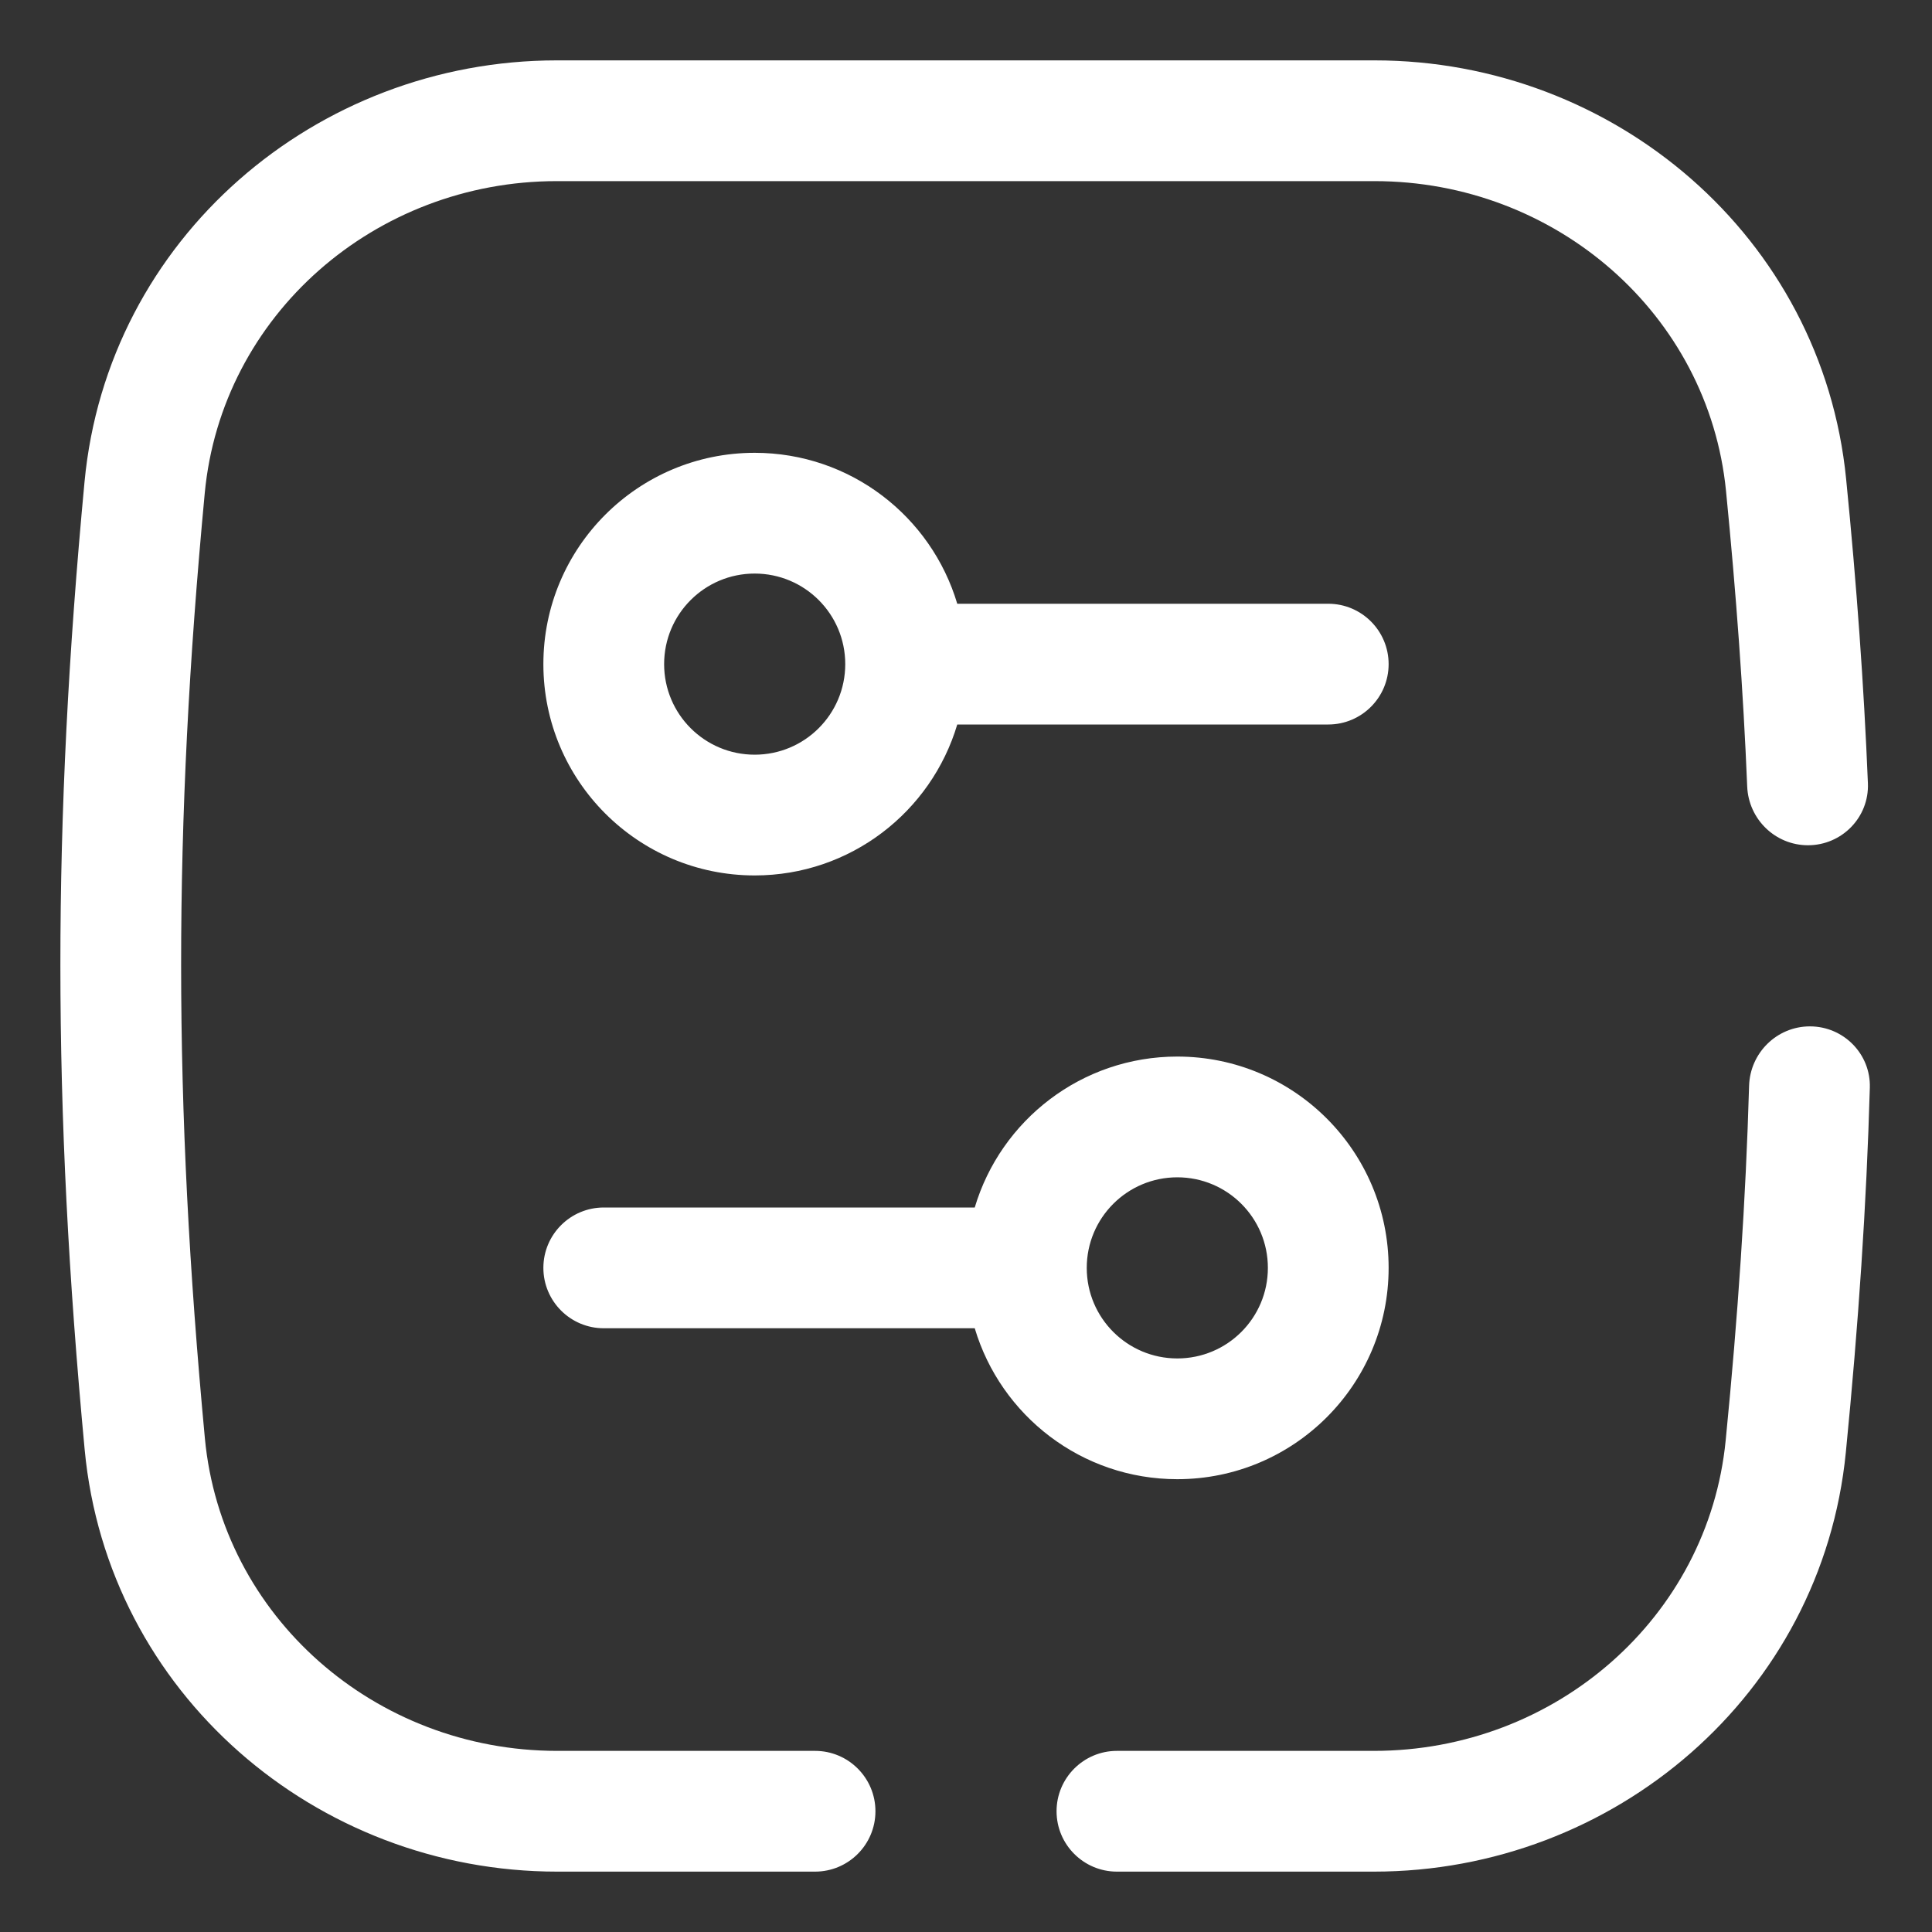
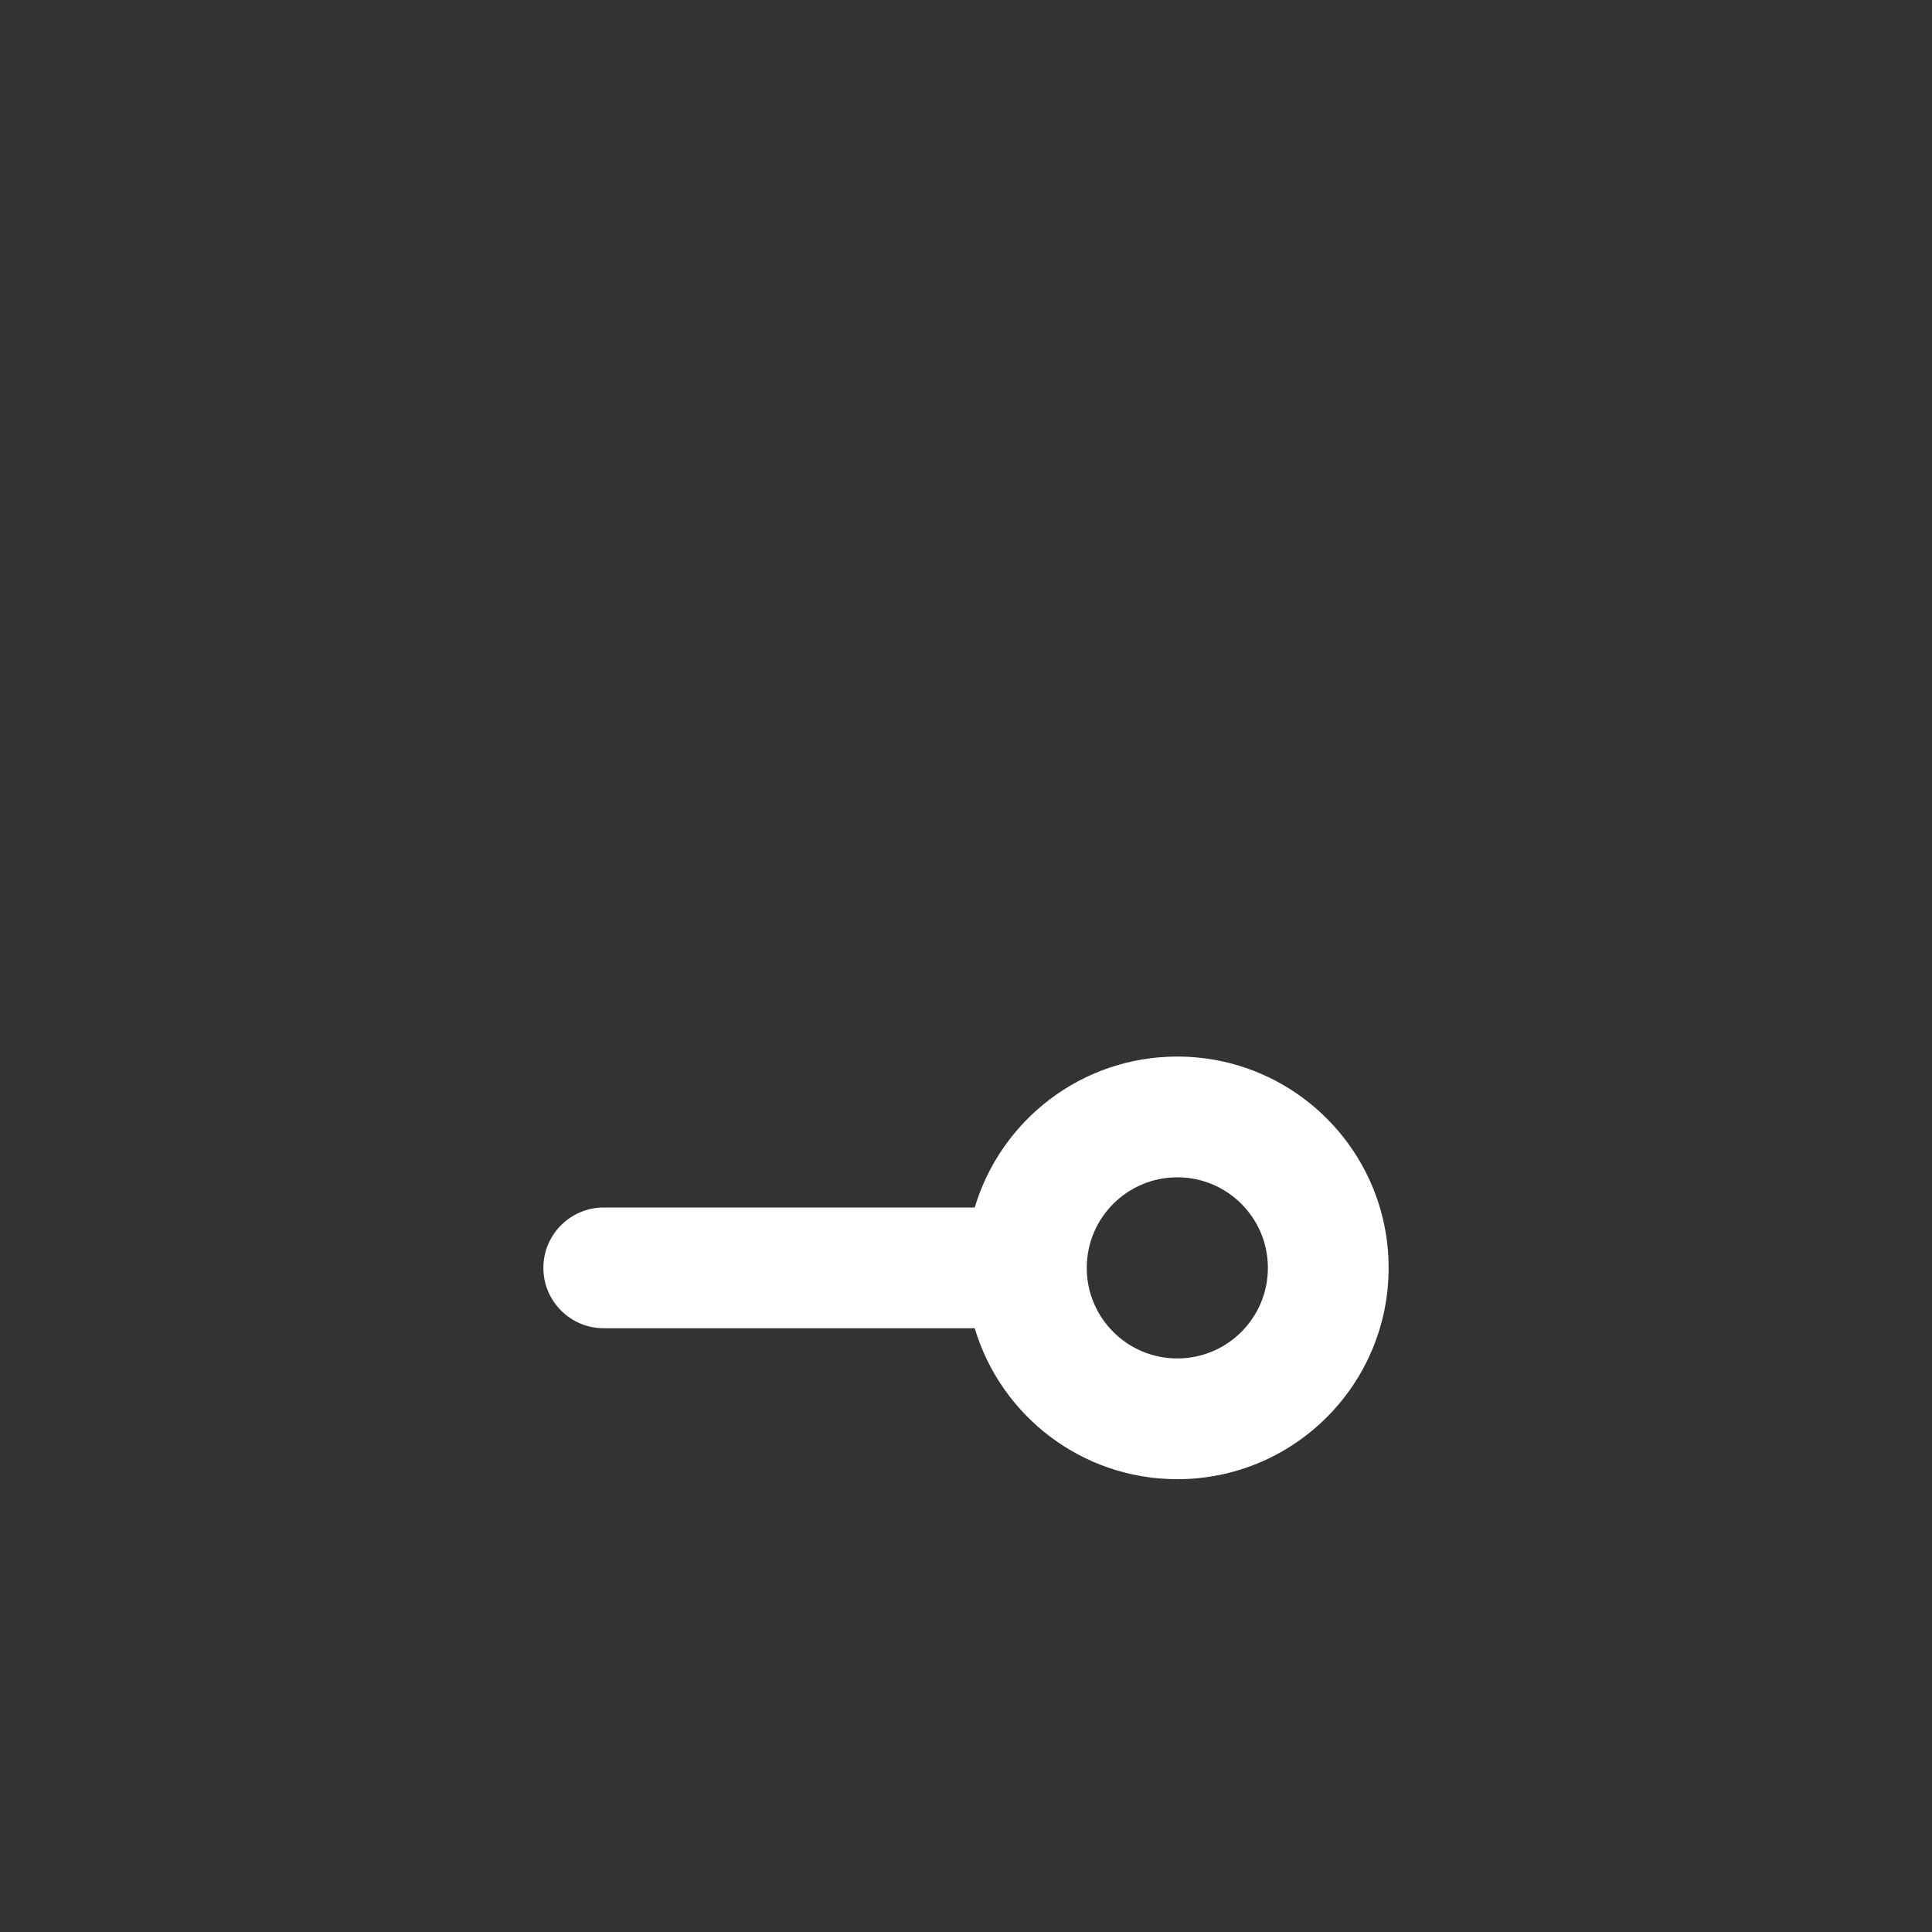
<svg xmlns="http://www.w3.org/2000/svg" width="40" height="40" viewBox="0 0 40 40" fill="none">
  <rect x="0" y="0" width="40" height="40" fill="#333333" stroke="none" />
-   <path d="M1.75 9.977C2.224 4.941 6.54 1.25 11.528 1.25H28.457C33.419 1.25 37.726 4.905 38.222 9.916C38.44 12.111 38.59 14.186 38.673 16.216C38.702 16.919 38.136 17.5 37.432 17.5C36.755 17.5 36.202 16.961 36.174 16.285C36.093 14.313 35.946 12.298 35.735 10.162C35.372 6.503 32.208 3.75 28.457 3.75H11.528C7.759 3.75 4.585 6.53 4.239 10.212C3.585 17.149 3.588 22.812 4.242 29.78C4.589 33.466 7.764 36.25 11.536 36.25H16.875C17.565 36.25 18.125 36.81 18.125 37.5C18.125 38.19 17.565 38.75 16.875 38.75H11.536C6.544 38.75 2.227 35.053 1.753 30.014C1.084 22.892 1.082 17.072 1.75 9.977Z" fill="white" />
-   <path d="M21.875 37.5C21.875 38.19 22.435 38.75 23.125 38.75H28.445C33.414 38.75 37.721 35.086 38.216 30.07C38.478 27.413 38.644 24.94 38.713 22.518C38.733 21.821 38.169 21.25 37.472 21.25C36.789 21.25 36.233 21.798 36.213 22.481C36.145 24.834 35.984 27.238 35.728 29.825C35.366 33.491 32.2 36.25 28.445 36.25H23.125C22.435 36.25 21.875 36.81 21.875 37.5Z" fill="white" />
-   <path fill-rule="evenodd" clip-rule="evenodd" d="M15.625 9.375C17.607 9.375 19.281 10.693 19.819 12.5H27.5C28.19 12.5 28.75 13.06 28.75 13.75C28.75 14.44 28.19 15 27.5 15H19.819C19.281 16.807 17.607 18.125 15.625 18.125C13.209 18.125 11.25 16.166 11.25 13.75C11.25 11.334 13.209 9.375 15.625 9.375ZM13.75 13.75C13.75 12.714 14.589 11.875 15.625 11.875C16.661 11.875 17.5 12.714 17.5 13.75C17.5 14.786 16.661 15.625 15.625 15.625C14.589 15.625 13.75 14.786 13.75 13.75Z" fill="white" />
  <path fill-rule="evenodd" clip-rule="evenodd" d="M24.375 30.625C22.393 30.625 20.719 29.307 20.181 27.5H12.5C11.81 27.5 11.25 26.94 11.25 26.25C11.25 25.56 11.81 25 12.5 25H20.181C20.719 23.193 22.393 21.875 24.375 21.875C26.791 21.875 28.75 23.834 28.75 26.25C28.75 28.666 26.791 30.625 24.375 30.625ZM26.25 26.25C26.25 25.214 25.411 24.375 24.375 24.375C23.339 24.375 22.5 25.214 22.5 26.25C22.5 27.286 23.339 28.125 24.375 28.125C25.411 28.125 26.25 27.286 26.25 26.25Z" fill="white" />
</svg>